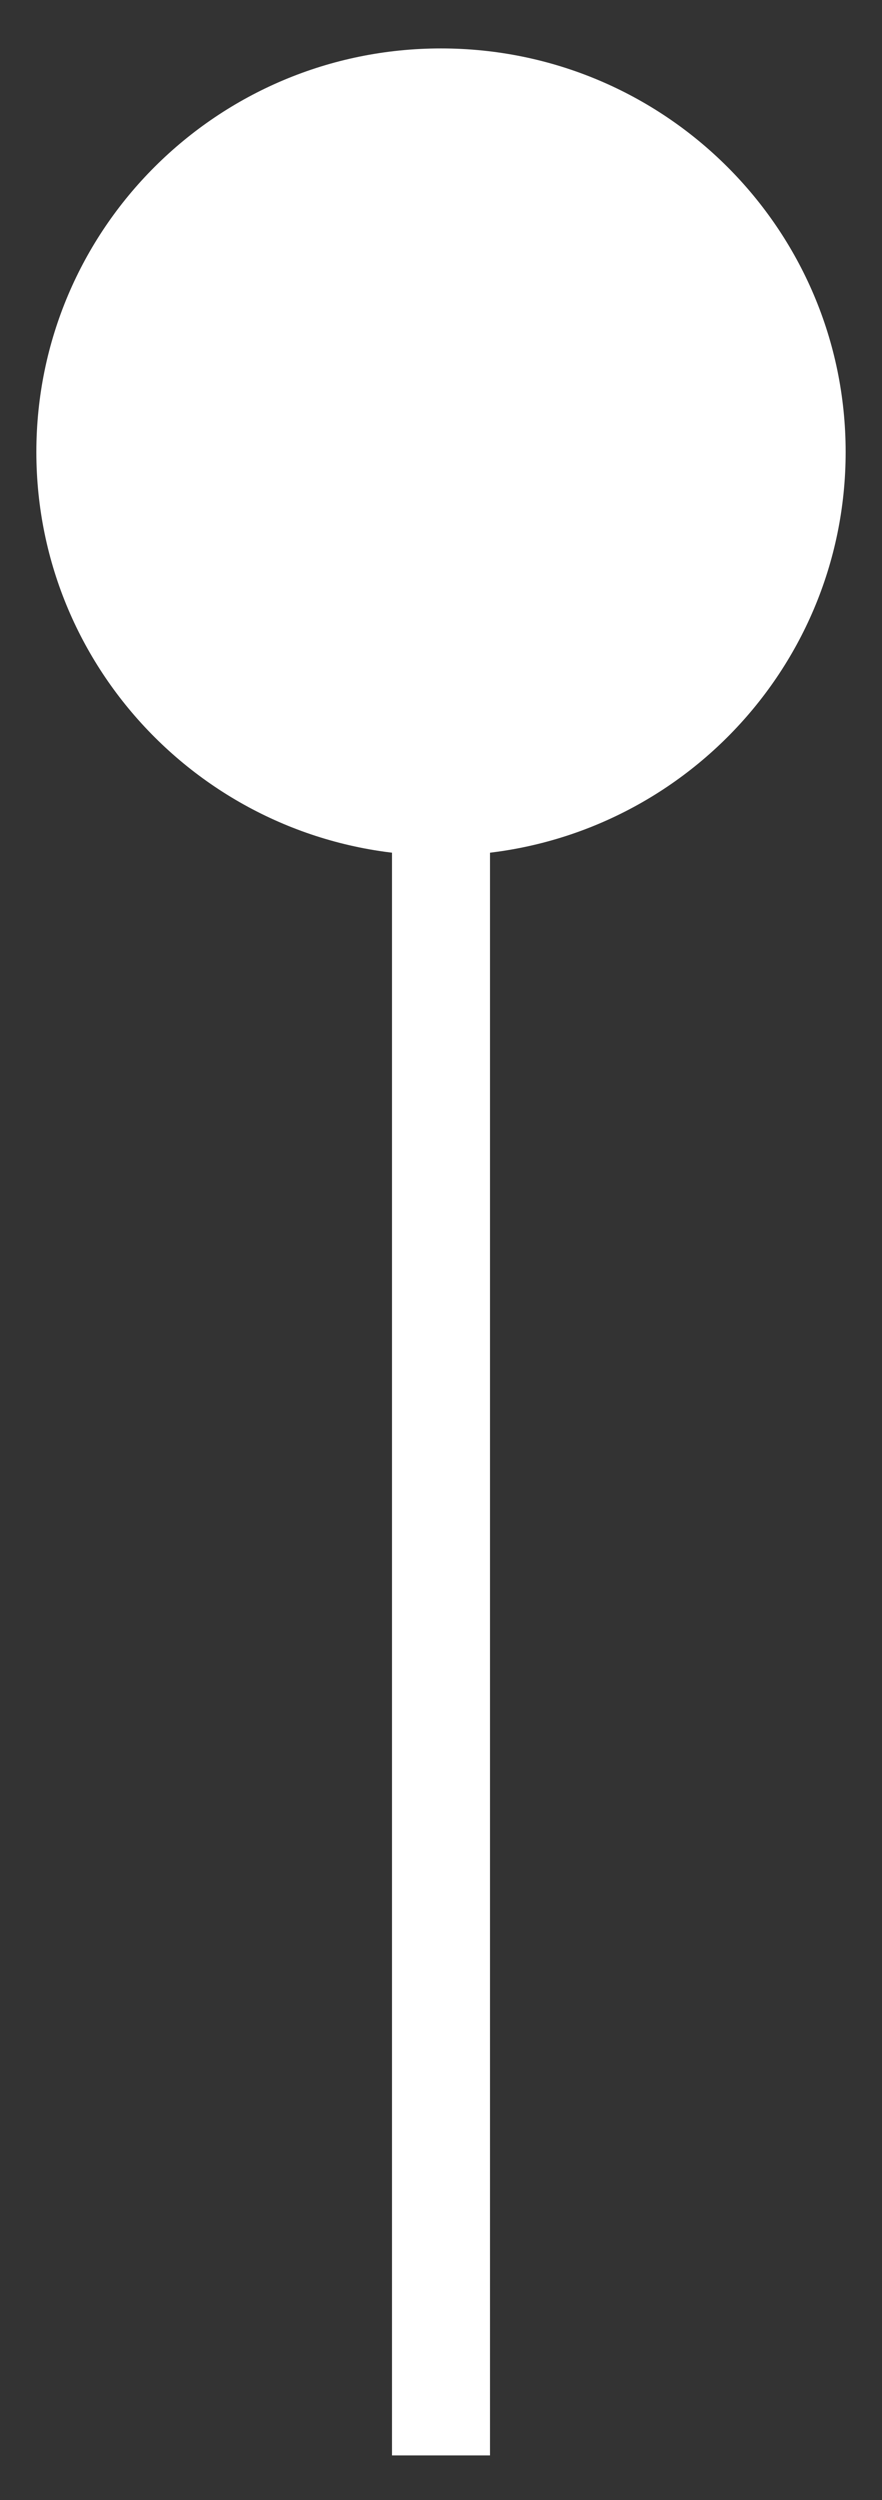
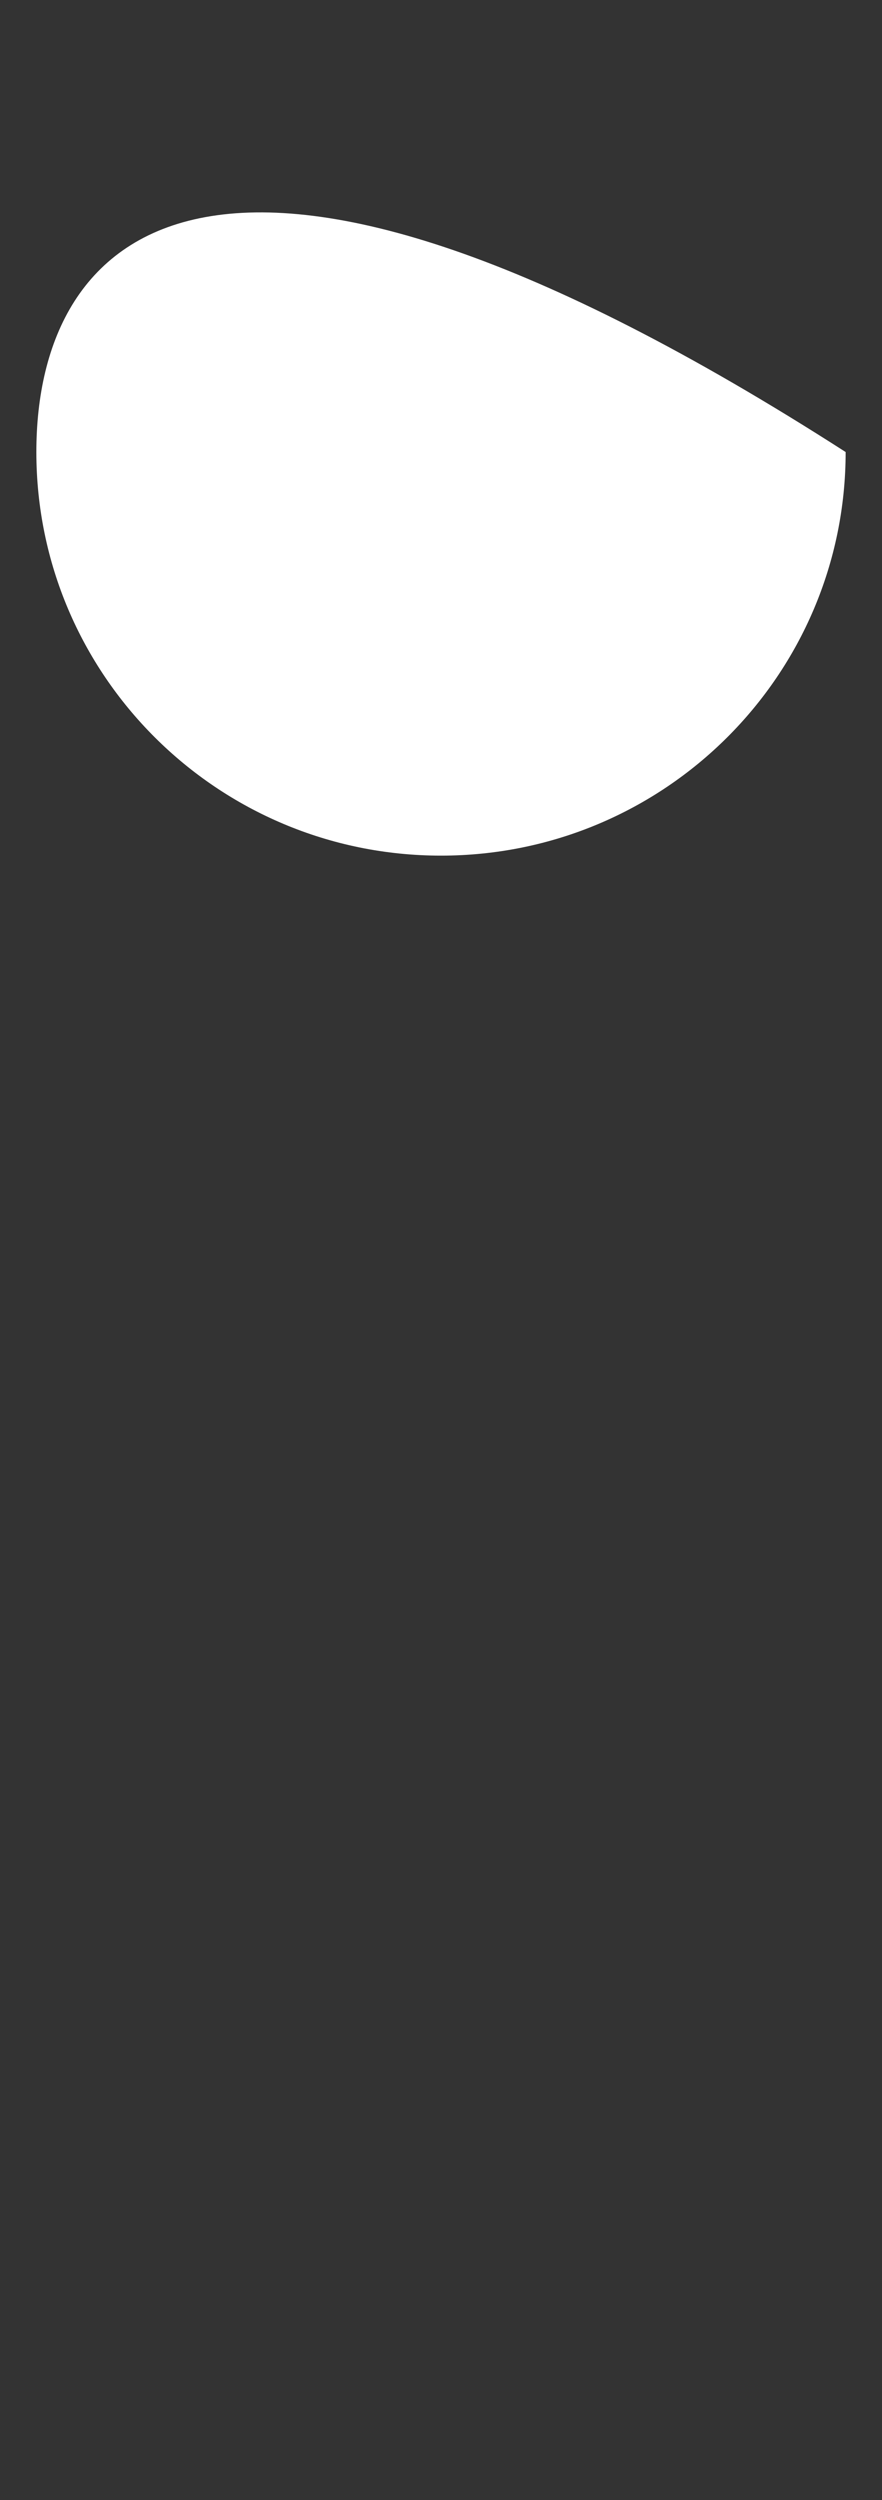
<svg xmlns="http://www.w3.org/2000/svg" width="18" height="51" viewBox="0 0 18 51" fill="none">
  <rect x="0" y="0" width="18" height="51" fill="#333333" stroke="none" />
-   <path d="M9 17.454C13.561 17.454 17.258 13.768 17.258 9.221C17.258 4.674 13.561 0.988 9 0.988C4.439 0.988 0.742 4.674 0.742 9.221C0.742 13.768 4.439 17.454 9 17.454Z" fill="white" />
-   <path d="M9 9.221V50.088" stroke="white" stroke-width="2" stroke-miterlimit="10" />
+   <path d="M9 17.454C13.561 17.454 17.258 13.768 17.258 9.221C4.439 0.988 0.742 4.674 0.742 9.221C0.742 13.768 4.439 17.454 9 17.454Z" fill="white" />
</svg>